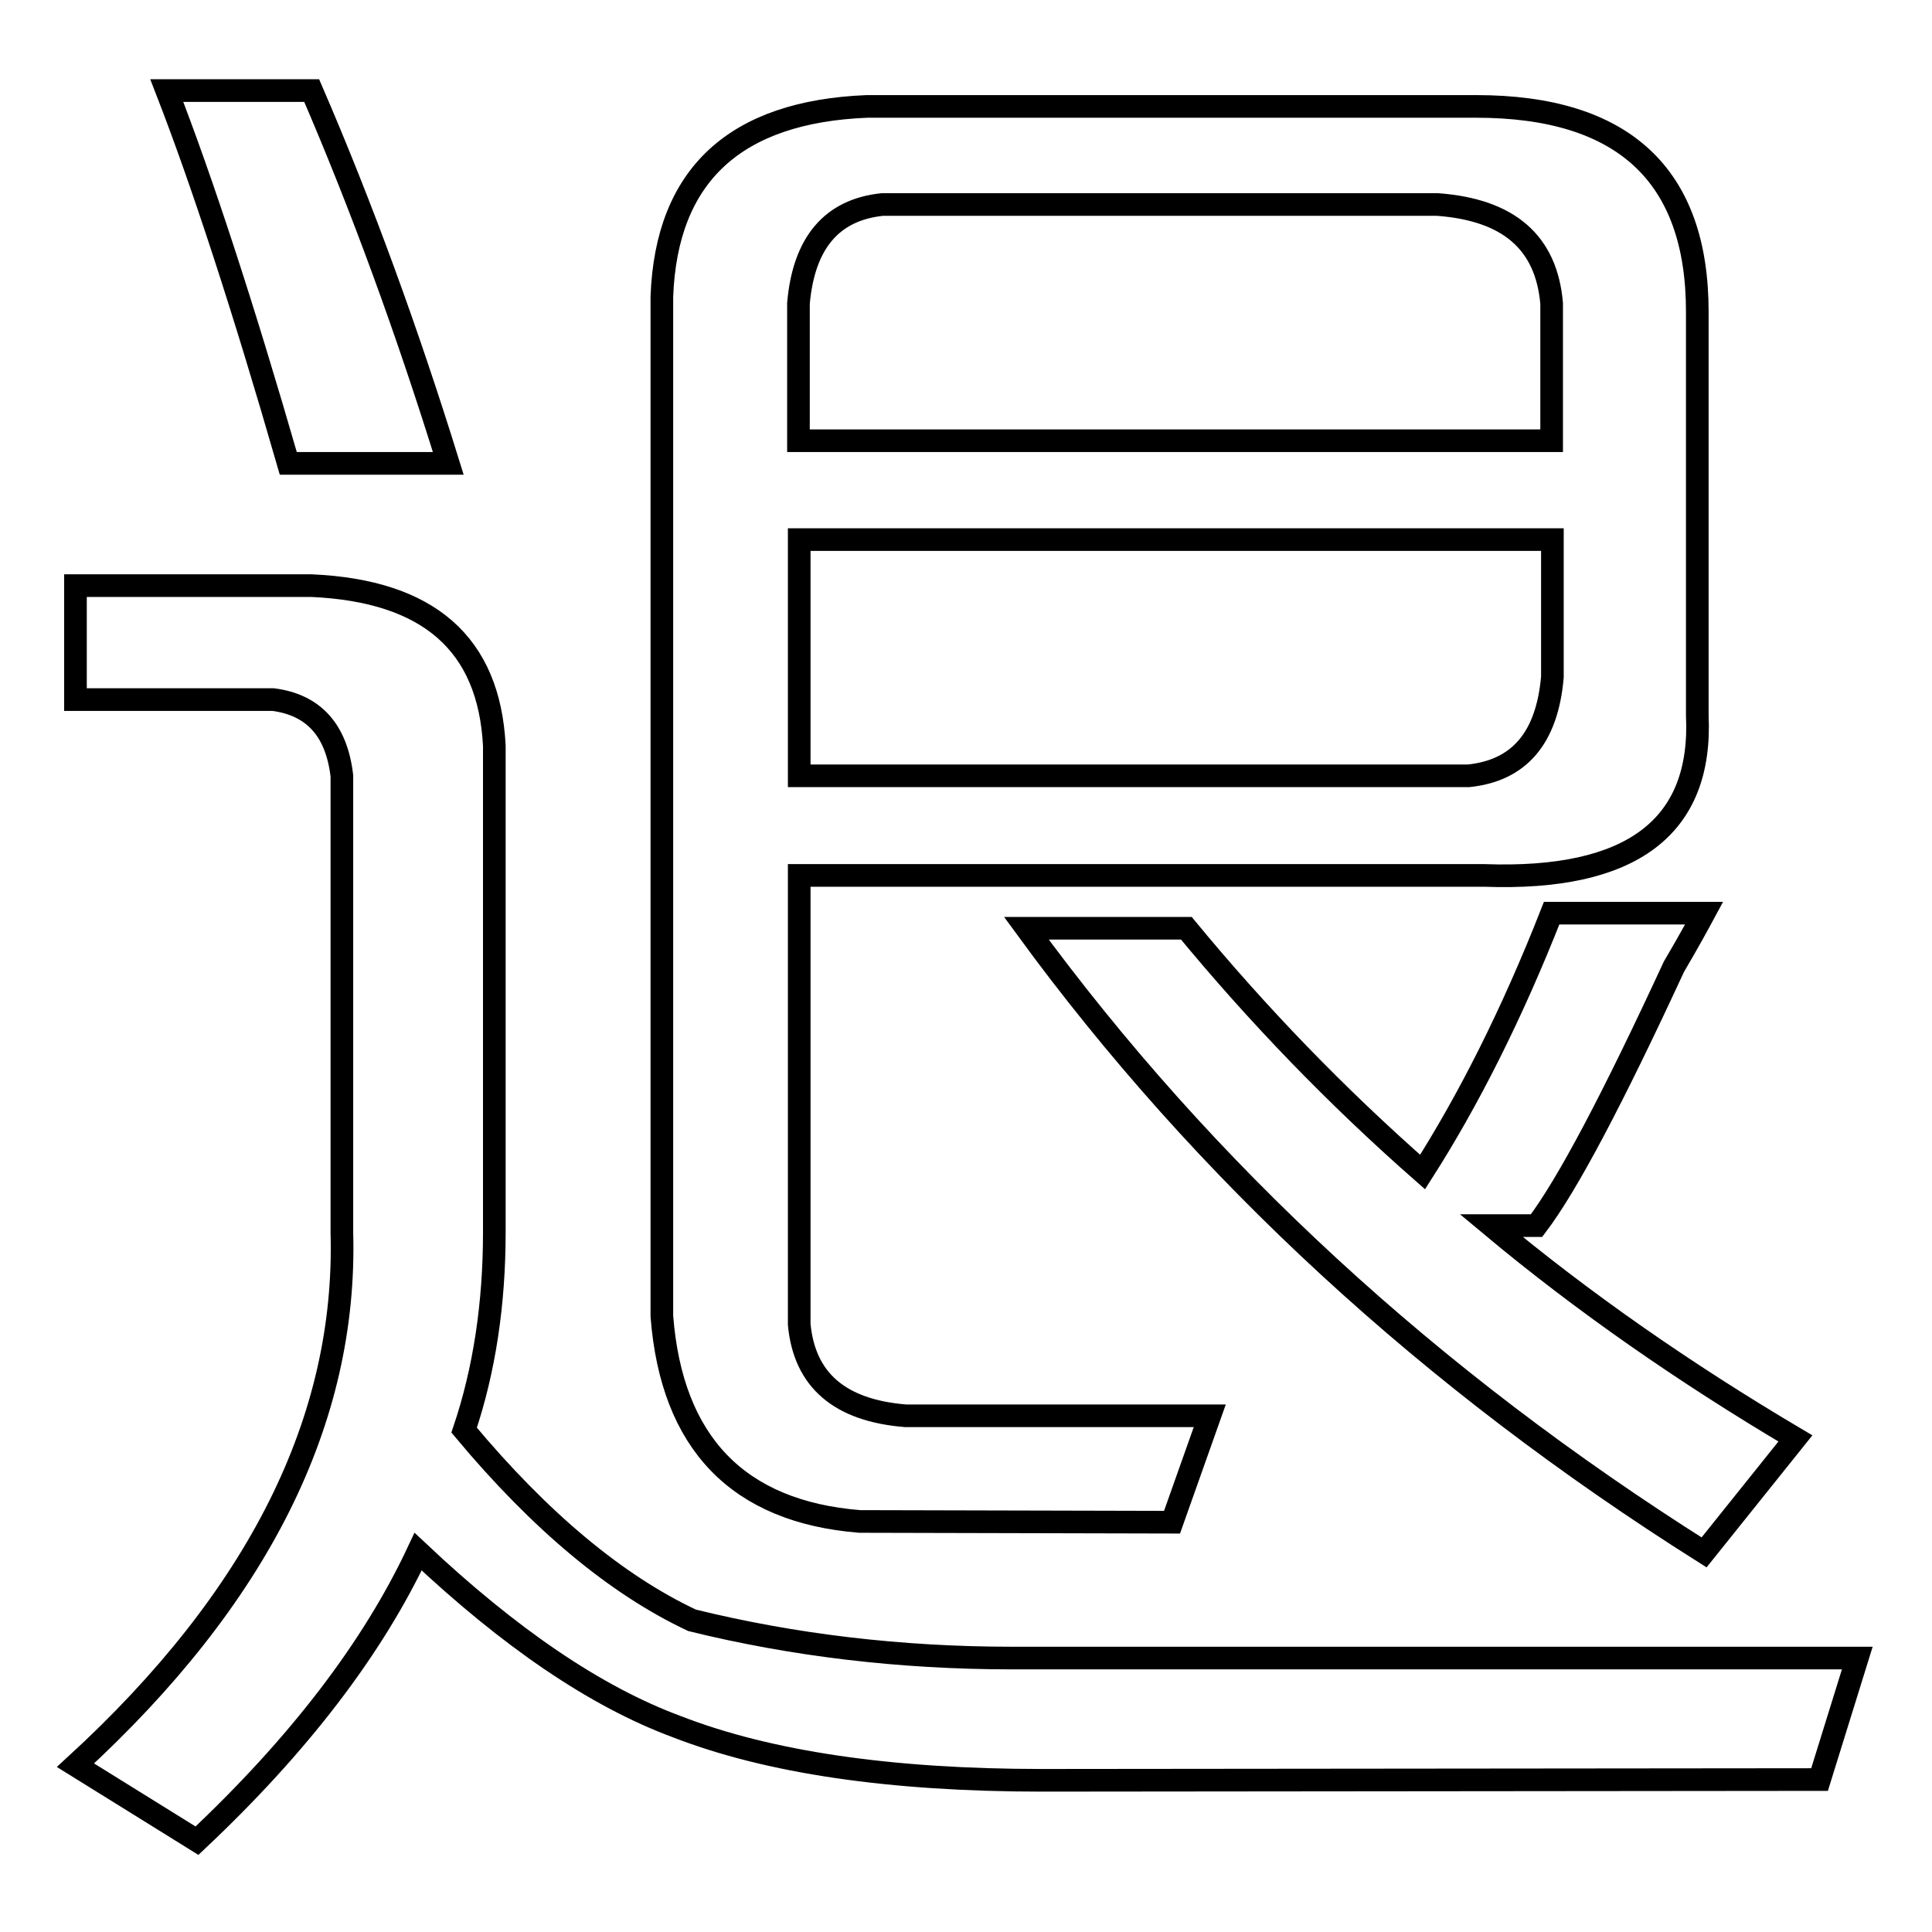
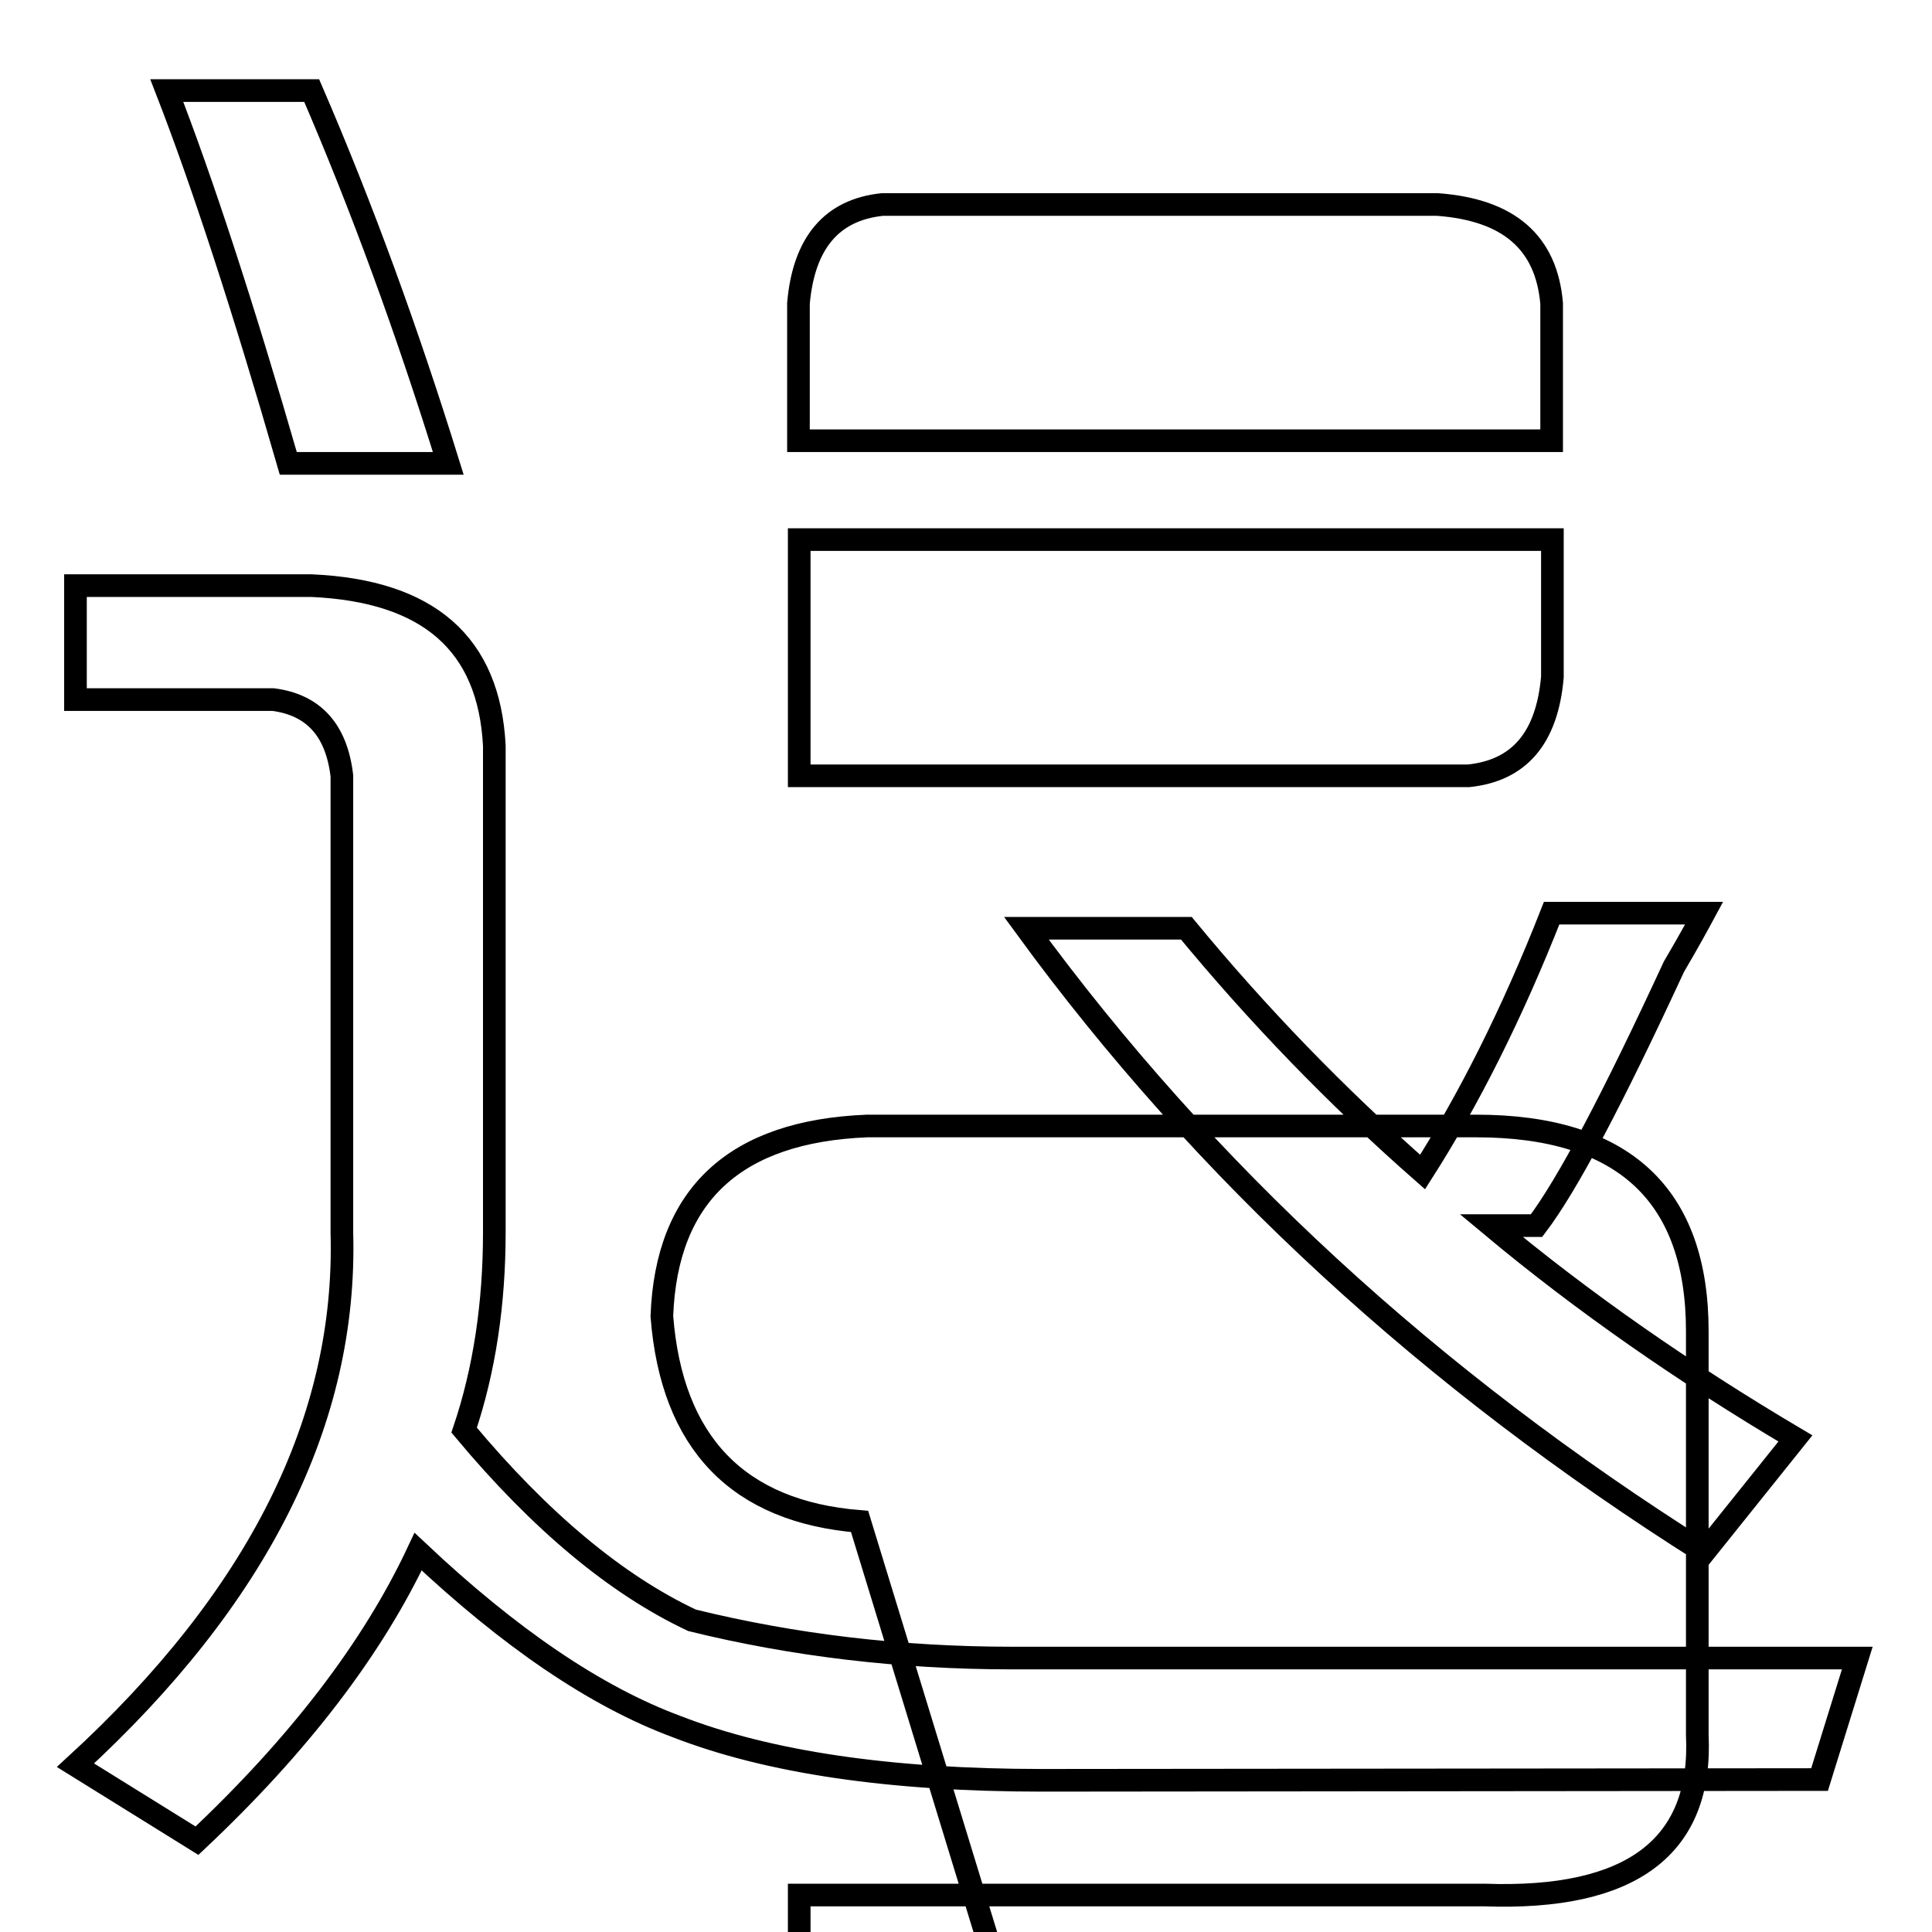
<svg xmlns="http://www.w3.org/2000/svg" version="1.1" x="0px" y="0px" viewBox="0 0 256 256" enable-background="new 0 0 256 256" xml:space="preserve">
  <g>
    <g>
-       <path stroke-width="3" fill-opacity="0" stroke="#000000" d="M138.1,235.9c-20.2,0-36.3-2.4-48.4-7.1c-10.8-4-22.2-11.8-34.3-23.2c-6,12.8-15.8,25.6-29.3,38.3L10,233.9c24.2-22.2,36-45.7,35.3-70.6v-60.5c-0.7-6-3.7-9.4-9.1-10.1H10V77.6h31.3c15.5,0.7,23.5,7.7,24.2,21.2v64.5c0,9.4-1.3,18.2-4,26.2c10.1,12.1,20.2,20.5,30.2,25.2c13.4,3.3,27.6,5,42.4,5h112l-5,16.1L138.1,235.9L138.1,235.9z M38.2,61.4c-6-20.8-11.4-37.3-16.1-49.4h19.2C48,27.5,54,44,59.4,61.4H38.2z M113.9,201.6c-16.1-1.3-24.9-10.4-26.2-27.2V39.3c0.6-16.1,9.7-24.5,27.2-25.2h80.7c19.5,0,29.3,9.1,29.3,27.2v53.5c0.7,14.8-8.7,21.9-28.2,21.2h-90.8v59.5c0.7,7.4,5.4,11.4,14.1,12.1h40.3l-5,14.1L113.9,201.6L113.9,201.6z M105.8,40.2v18.2h99.8V40.2c-0.7-8.1-5.7-12.4-15.1-13.1h-73.6C110.2,27.8,106.5,32.2,105.8,40.2z M205.7,71.5h-99.8v31.3h88.7c6.7-0.7,10.4-5,11.1-13.1V71.5z M225.8,205.7c-36.3-22.9-66.2-50.4-89.8-82.7h21.2c9.4,11.4,19.8,22.2,31.3,32.3c6-9.4,11.8-20.8,17.1-34.3h20.2c-0.7,1.3-2,3.7-4,7.1c-8.1,17.5-14.1,28.9-18.2,34.3h-6c12.1,10.1,25.6,19.5,40.3,28.2L225.8,205.7z" />
+       <path stroke-width="3" fill-opacity="0" stroke="#000000" d="M138.1,235.9c-20.2,0-36.3-2.4-48.4-7.1c-10.8-4-22.2-11.8-34.3-23.2c-6,12.8-15.8,25.6-29.3,38.3L10,233.9c24.2-22.2,36-45.7,35.3-70.6v-60.5c-0.7-6-3.7-9.4-9.1-10.1H10V77.6h31.3c15.5,0.7,23.5,7.7,24.2,21.2v64.5c0,9.4-1.3,18.2-4,26.2c10.1,12.1,20.2,20.5,30.2,25.2c13.4,3.3,27.6,5,42.4,5h112l-5,16.1L138.1,235.9L138.1,235.9z M38.2,61.4c-6-20.8-11.4-37.3-16.1-49.4h19.2C48,27.5,54,44,59.4,61.4H38.2z M113.9,201.6c-16.1-1.3-24.9-10.4-26.2-27.2c0.6-16.1,9.7-24.5,27.2-25.2h80.7c19.5,0,29.3,9.1,29.3,27.2v53.5c0.7,14.8-8.7,21.9-28.2,21.2h-90.8v59.5c0.7,7.4,5.4,11.4,14.1,12.1h40.3l-5,14.1L113.9,201.6L113.9,201.6z M105.8,40.2v18.2h99.8V40.2c-0.7-8.1-5.7-12.4-15.1-13.1h-73.6C110.2,27.8,106.5,32.2,105.8,40.2z M205.7,71.5h-99.8v31.3h88.7c6.7-0.7,10.4-5,11.1-13.1V71.5z M225.8,205.7c-36.3-22.9-66.2-50.4-89.8-82.7h21.2c9.4,11.4,19.8,22.2,31.3,32.3c6-9.4,11.8-20.8,17.1-34.3h20.2c-0.7,1.3-2,3.7-4,7.1c-8.1,17.5-14.1,28.9-18.2,34.3h-6c12.1,10.1,25.6,19.5,40.3,28.2L225.8,205.7z" />
    </g>
  </g>
</svg>